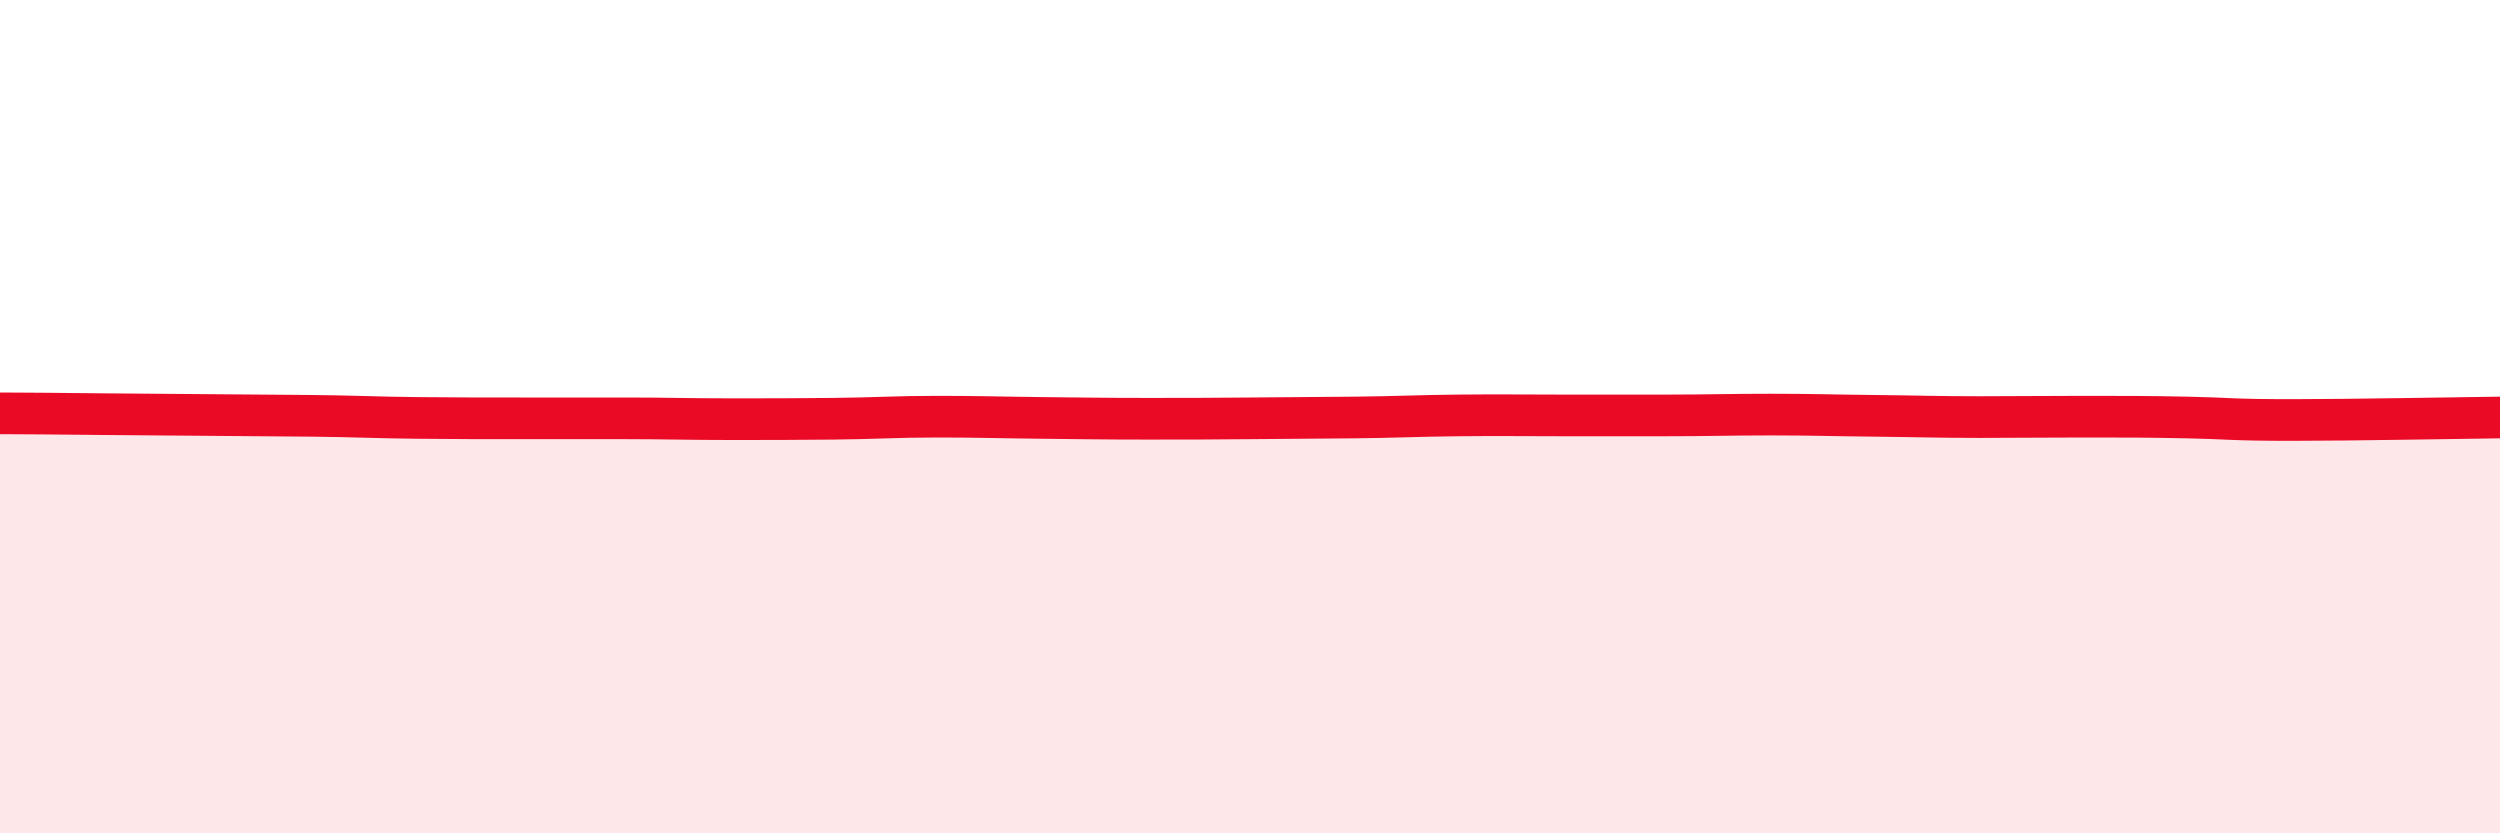
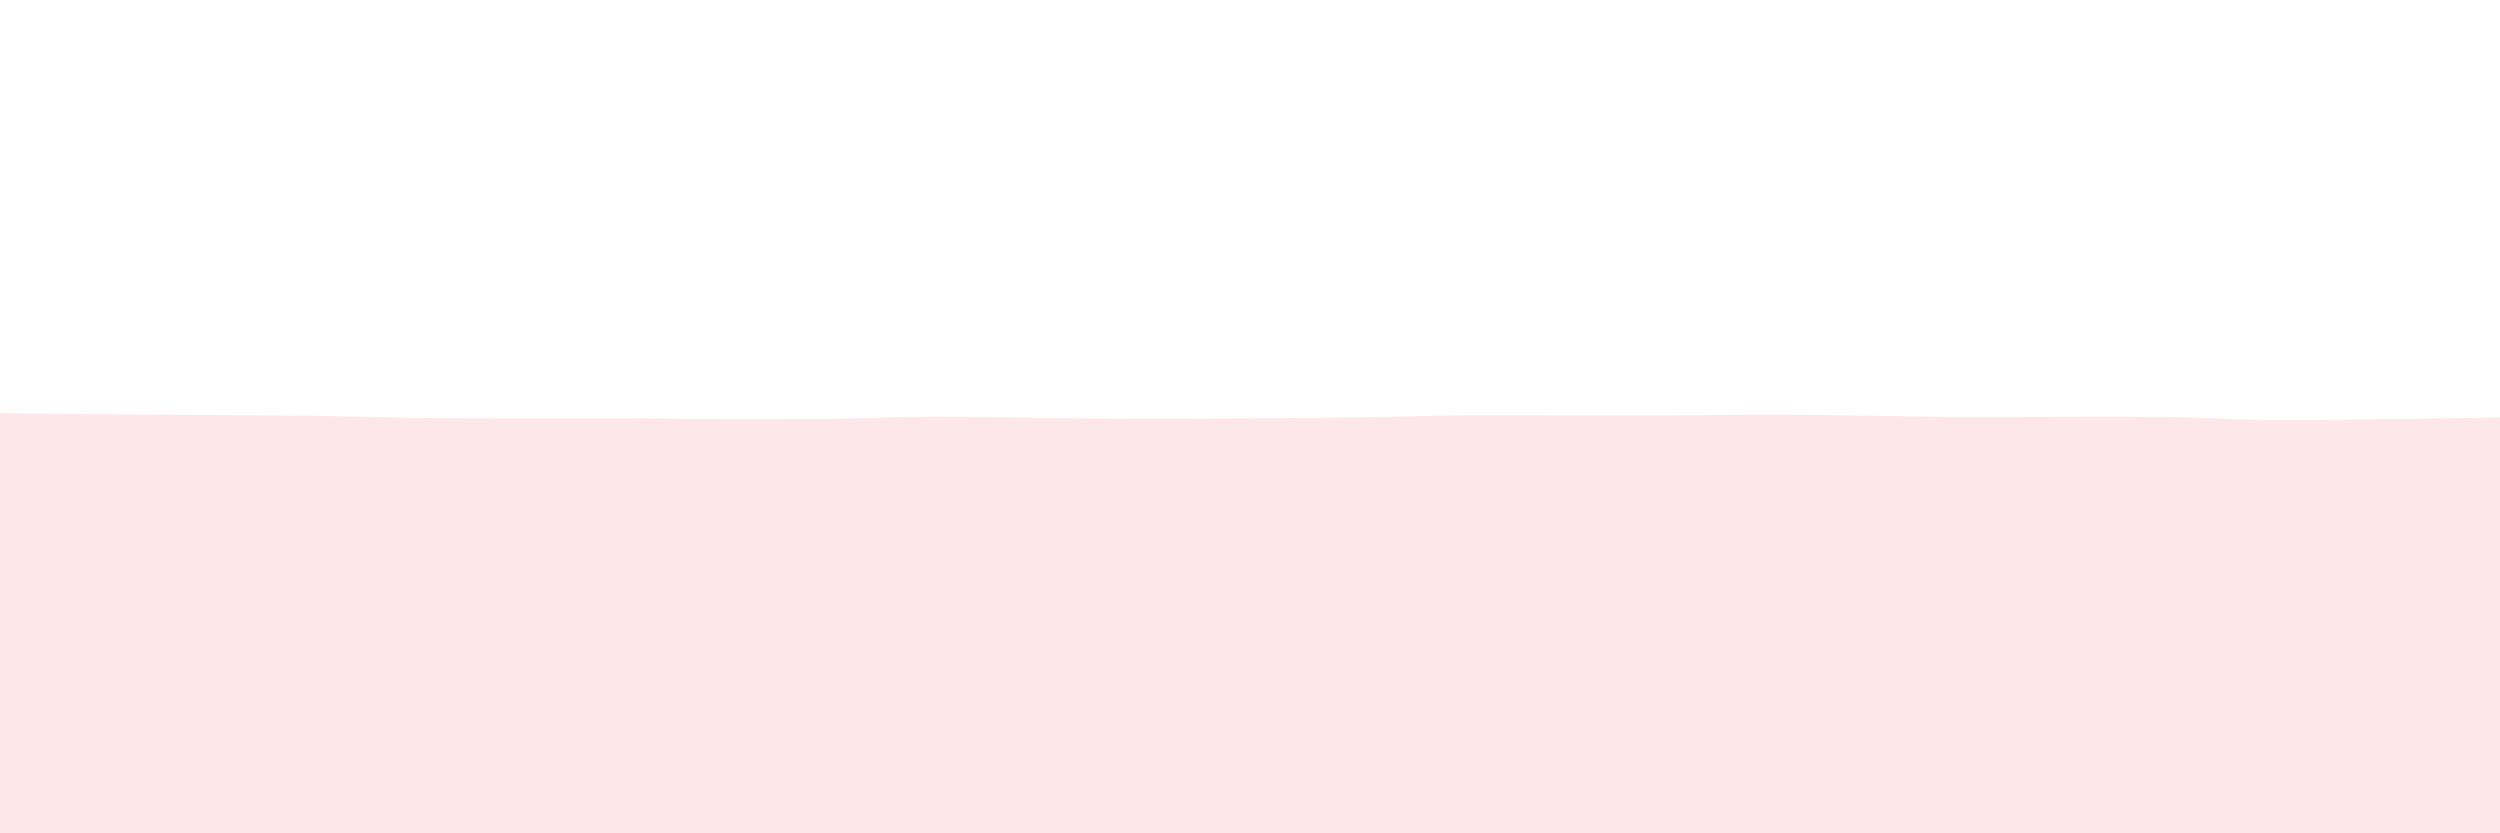
<svg xmlns="http://www.w3.org/2000/svg" width="60" height="20" viewBox="0 0 60 20">
  <path d="M 0,9.92 C 0.5,9.92 1.5,9.93 2.5,9.94 C 3.5,9.95 4,9.95 5,9.96 C 6,9.97 6.5,9.97 7.5,9.98 C 8.5,9.99 9,10.02 10,10.03 C 11,10.04 11.5,10.04 12.5,10.04 C 13.5,10.04 14,10.04 15,10.04 C 16,10.04 16.5,10.06 17.5,10.06 C 18.5,10.06 19,10.06 20,10.05 C 21,10.04 21.5,10 22.5,10 C 23.5,10 24,10.02 25,10.03 C 26,10.04 26.5,10.05 27.5,10.05 C 28.5,10.05 29,10.05 30,10.04 C 31,10.03 31.5,10.03 32.5,10.02 C 33.5,10.01 34,9.98 35,9.97 C 36,9.96 36.5,9.97 37.5,9.97 C 38.5,9.97 39,9.97 40,9.97 C 41,9.97 41.5,9.95 42.5,9.95 C 43.5,9.95 44,9.97 45,9.98 C 46,9.99 46.5,10.01 47.5,10.01 C 48.5,10.01 49,10 50,10 C 51,10 51.5,10 52.5,10.02 C 53.5,10.04 53.5,10.08 55,10.08 C 56.5,10.08 59,10.03 60,10.02L60 20L0 20Z" fill="#EB0A25" opacity="0.1" stroke-linecap="round" stroke-linejoin="round" />
-   <path d="M 0,9.92 C 0.5,9.92 1.5,9.93 2.5,9.94 C 3.5,9.95 4,9.95 5,9.96 C 6,9.97 6.5,9.97 7.5,9.98 C 8.5,9.99 9,10.02 10,10.03 C 11,10.04 11.5,10.04 12.5,10.04 C 13.5,10.04 14,10.04 15,10.04 C 16,10.04 16.5,10.06 17.5,10.06 C 18.5,10.06 19,10.06 20,10.05 C 21,10.04 21.5,10 22.5,10 C 23.5,10 24,10.02 25,10.03 C 26,10.04 26.5,10.05 27.5,10.05 C 28.5,10.05 29,10.05 30,10.04 C 31,10.03 31.5,10.03 32.5,10.02 C 33.5,10.01 34,9.98 35,9.97 C 36,9.96 36.5,9.97 37.5,9.97 C 38.5,9.97 39,9.97 40,9.97 C 41,9.97 41.5,9.95 42.5,9.95 C 43.5,9.95 44,9.97 45,9.98 C 46,9.99 46.5,10.01 47.5,10.01 C 48.5,10.01 49,10 50,10 C 51,10 51.5,10 52.5,10.02 C 53.5,10.04 53.5,10.08 55,10.08 C 56.5,10.08 59,10.03 60,10.02" stroke="#EB0A25" stroke-width="1" fill="none" stroke-linecap="round" stroke-linejoin="round" />
</svg>